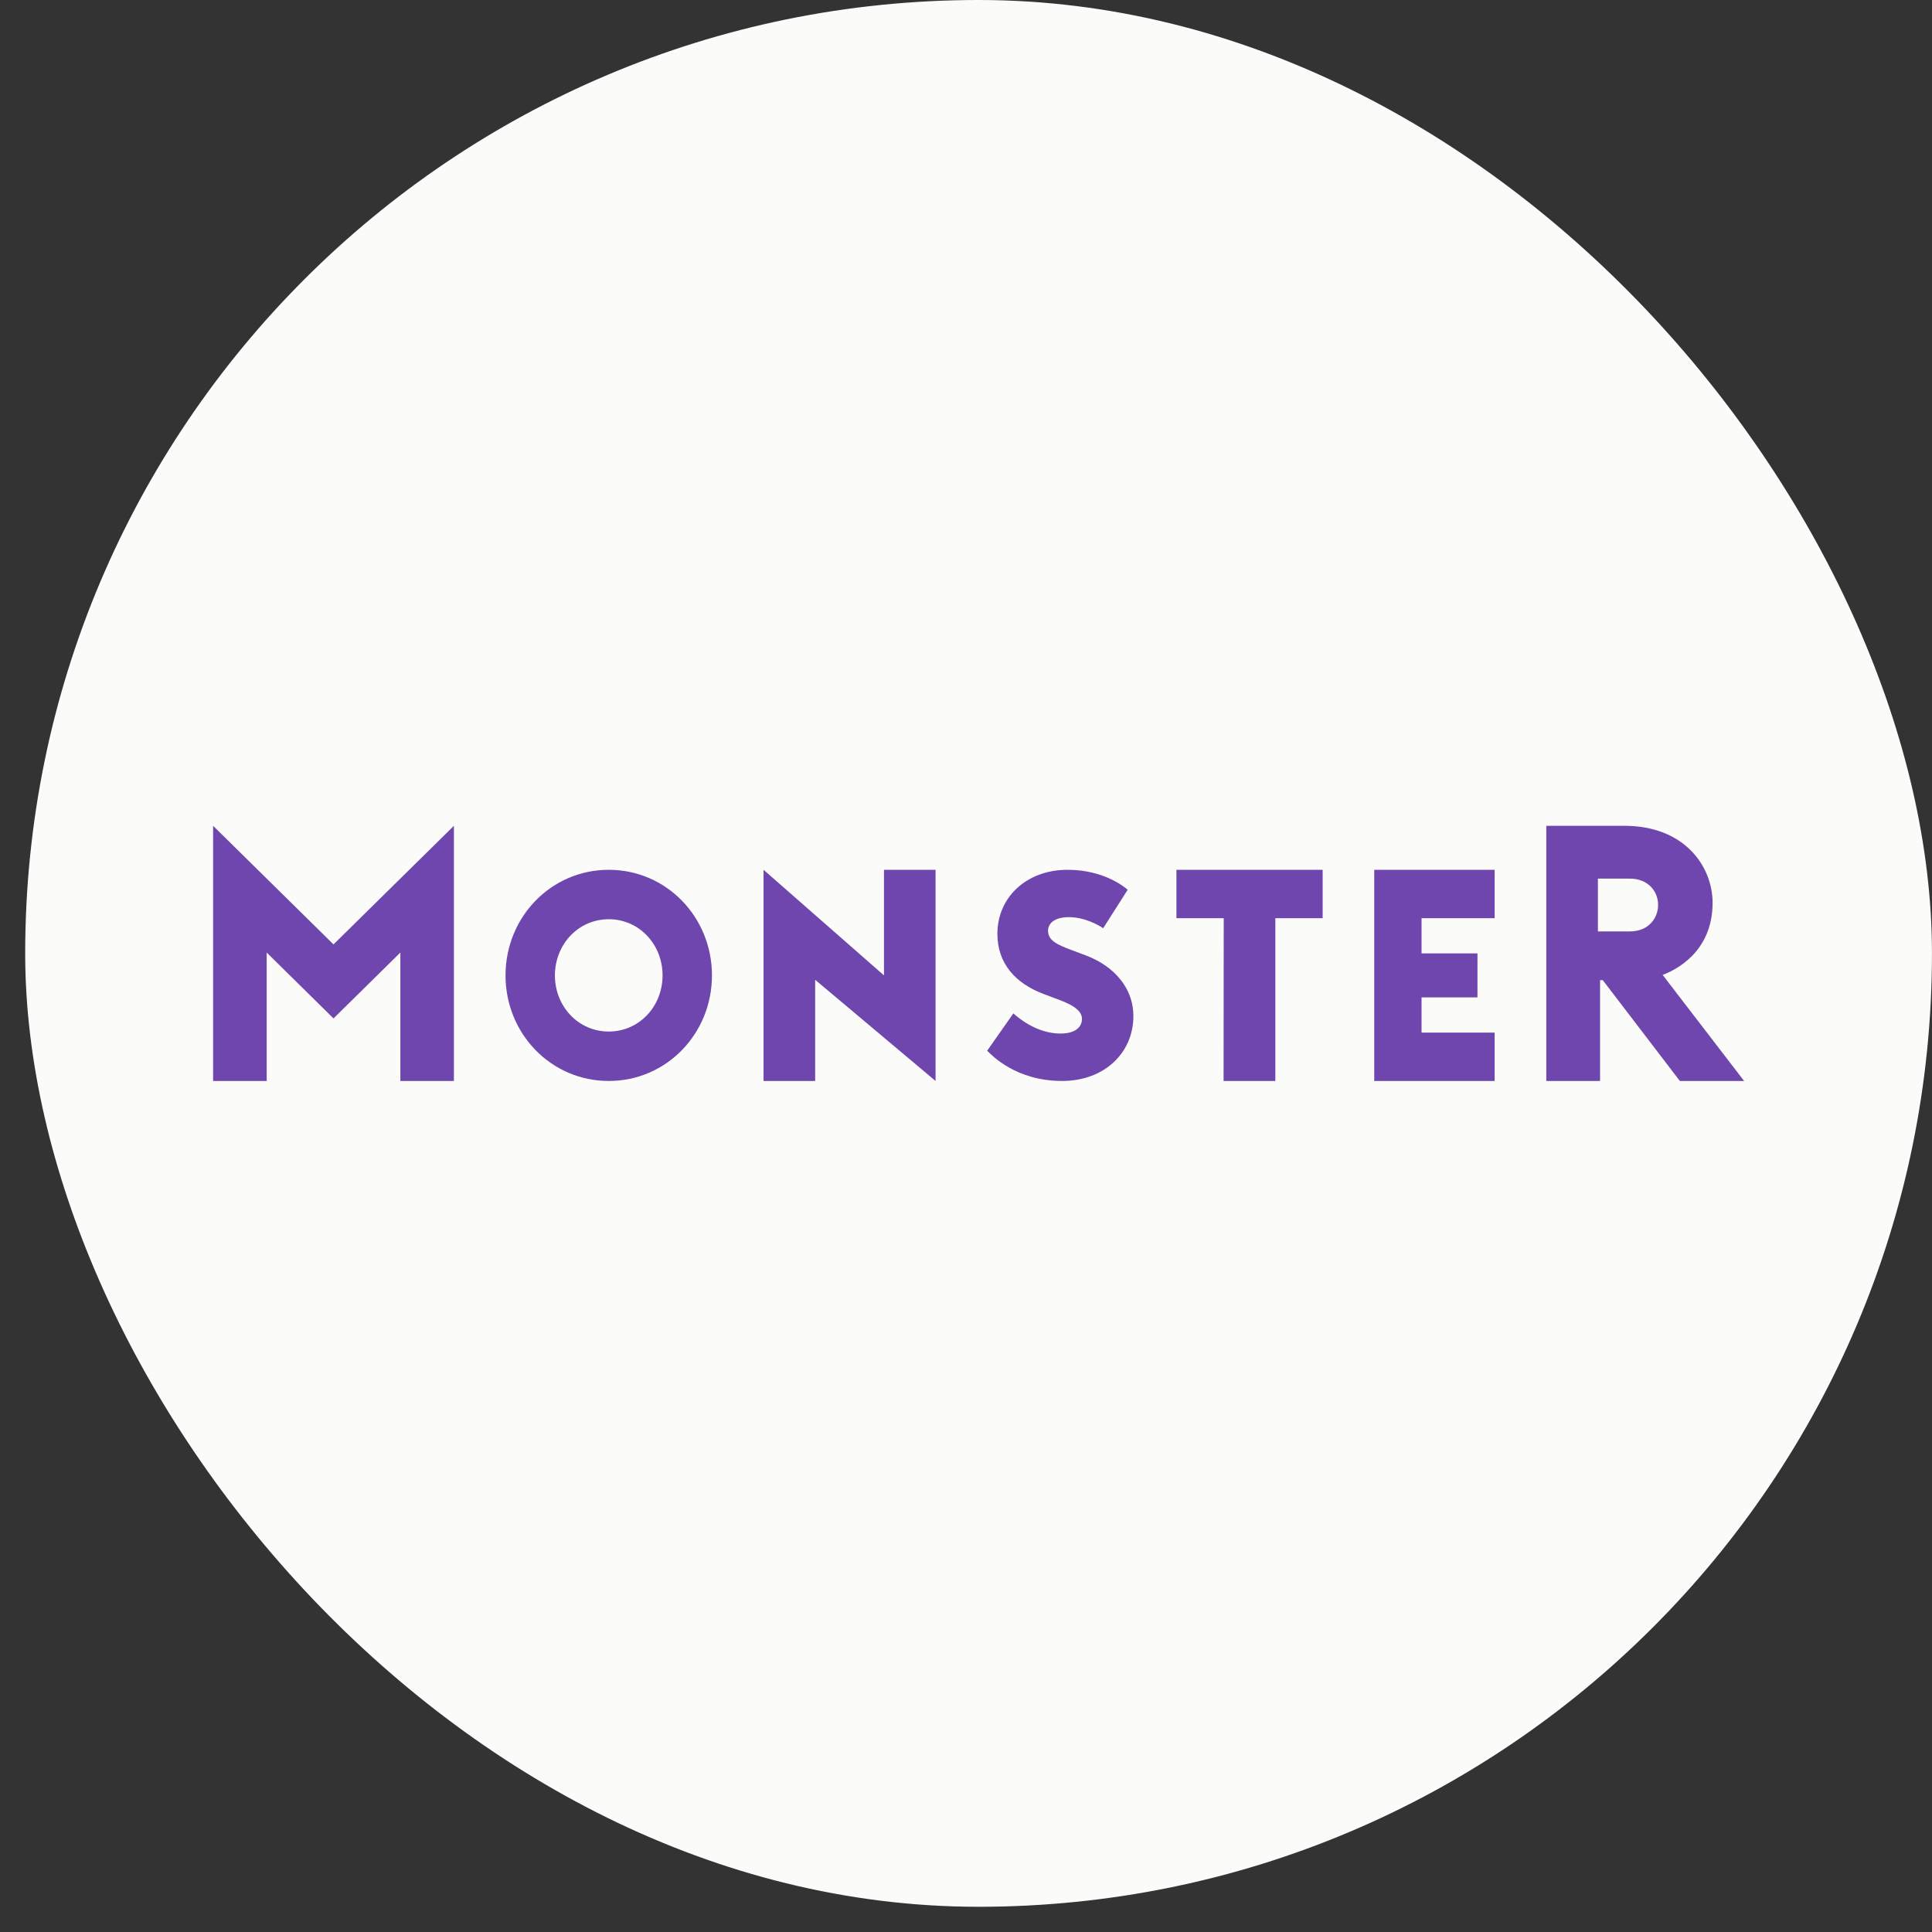
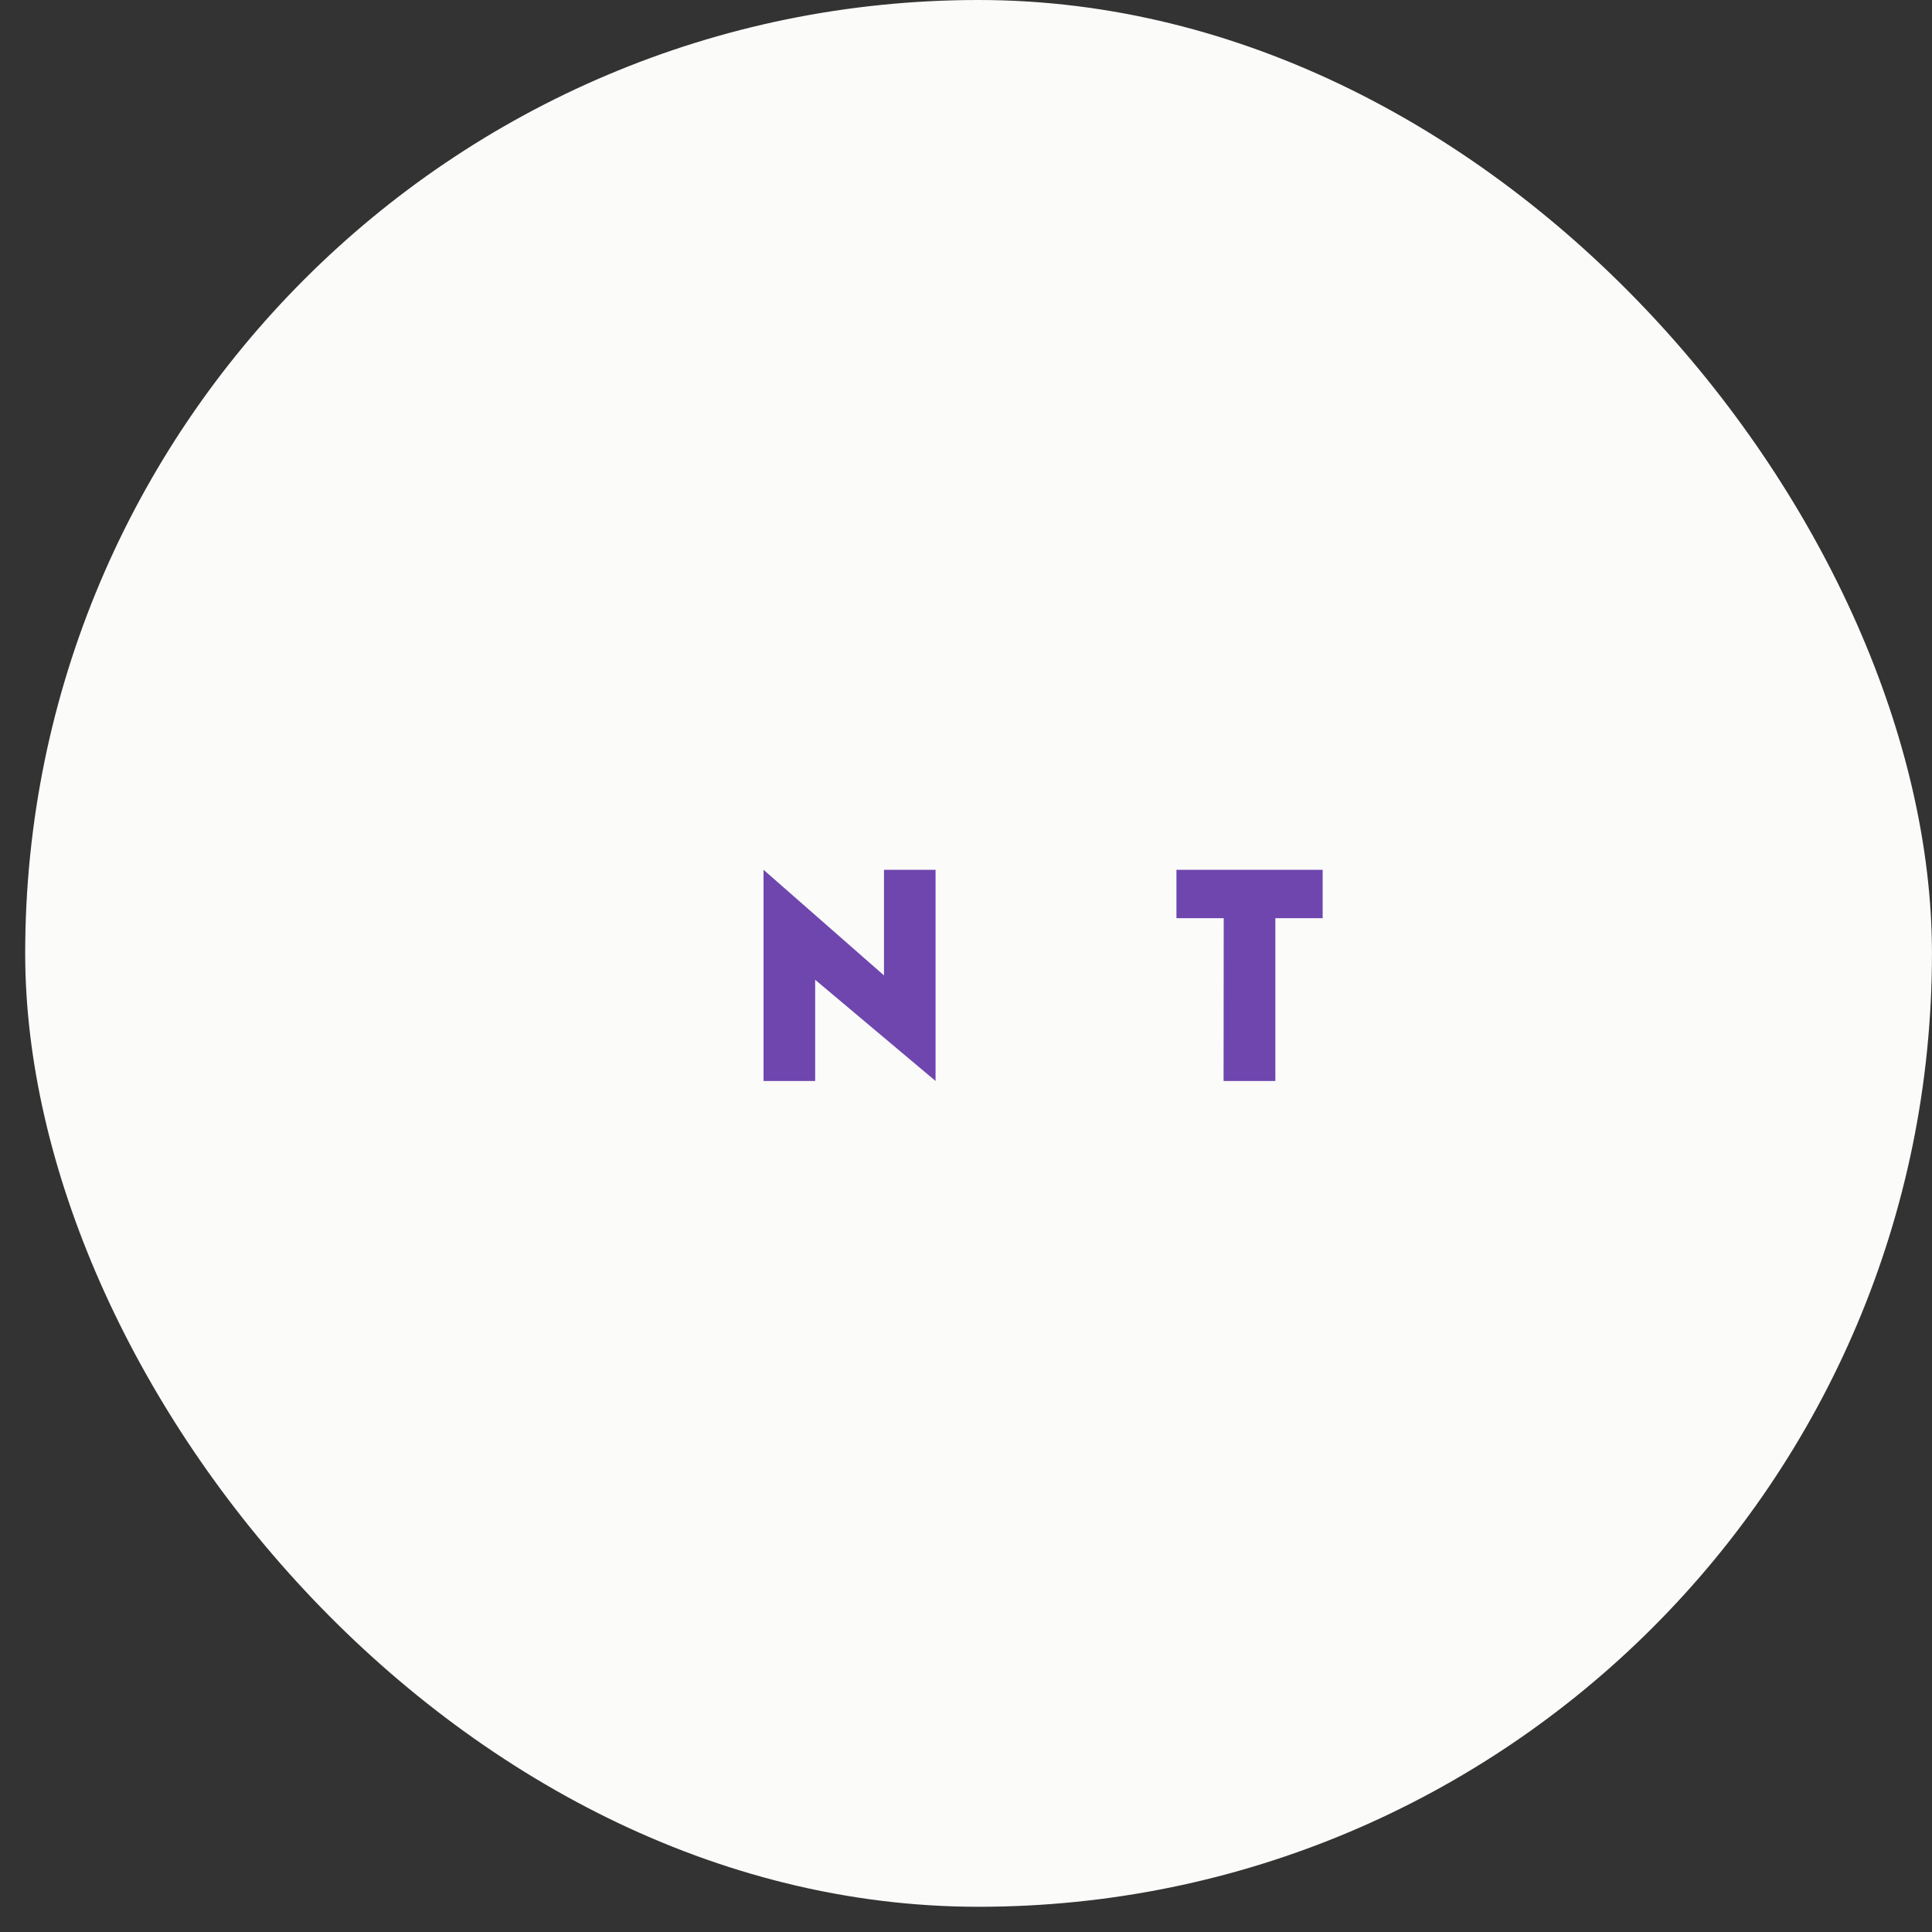
<svg xmlns="http://www.w3.org/2000/svg" width="53" height="53" viewBox="0 0 53 53" fill="none">
  <rect x="0" y="0" width="53" height="53" fill="#333333" stroke="none" />
  <rect x="0.691" width="52.308" height="52.308" rx="26.154" fill="#FBFBFA" />
  <g clip-path="url(#clip0_2272_4633)">
-     <path fill-rule="evenodd" clip-rule="evenodd" d="M45.611 26.745C45.923 26.627 46.981 26.144 46.981 24.767C46.981 23.771 46.215 22.654 44.561 22.654H42.419V29.654H43.894V26.889H43.969L46.083 29.654H47.846L45.611 26.745ZM44.715 25.551H43.835V24.103H44.715C45.18 24.103 45.486 24.42 45.486 24.826C45.486 25.182 45.228 25.551 44.715 25.551Z" fill="#6E46AE" />
-     <path fill-rule="evenodd" clip-rule="evenodd" d="M38.997 28.327V27.361H40.531V26.154H38.997V25.189H41.002V23.861H37.699V29.654H41.002V28.327H38.997Z" fill="#6E46AE" />
    <path fill-rule="evenodd" clip-rule="evenodd" d="M34.986 29.654V25.189H36.284V23.861H32.273V25.189H33.57L33.566 29.654H34.986Z" fill="#6E46AE" />
-     <path fill-rule="evenodd" clip-rule="evenodd" d="M29.136 29.654C27.857 29.654 27.192 28.933 27.081 28.824L27.799 27.8C27.912 27.899 28.421 28.353 29.092 28.353C29.549 28.353 29.681 28.133 29.681 27.957C29.681 27.774 29.544 27.612 29.063 27.431L28.639 27.272C27.858 26.98 27.361 26.432 27.361 25.617C27.361 24.619 28.156 23.861 29.285 23.861C30.302 23.861 30.872 24.353 30.935 24.409L30.263 25.464C30.125 25.369 29.745 25.16 29.324 25.16C28.93 25.16 28.751 25.329 28.751 25.532C28.751 25.796 28.984 25.908 29.399 26.064L29.783 26.208C30.587 26.509 31.092 27.128 31.092 27.869C31.092 28.887 30.293 29.654 29.136 29.654Z" fill="#6E46AE" />
    <path fill-rule="evenodd" clip-rule="evenodd" d="M25.665 23.861H24.25V26.758L20.946 23.861V29.654H22.362V26.878L25.665 29.654V23.861Z" fill="#6E46AE" />
-     <path fill-rule="evenodd" clip-rule="evenodd" d="M16.7 23.861C15.117 23.861 13.868 25.158 13.868 26.758C13.868 28.358 15.117 29.654 16.7 29.654C18.282 29.654 19.531 28.358 19.531 26.758C19.531 25.158 18.282 23.861 16.7 23.861ZM16.7 28.298C15.865 28.298 15.223 27.609 15.223 26.758C15.223 25.907 15.865 25.217 16.7 25.217C17.534 25.217 18.176 25.907 18.176 26.758C18.176 27.609 17.534 28.298 16.7 28.298Z" fill="#6E46AE" />
-     <path fill-rule="evenodd" clip-rule="evenodd" d="M7.316 29.654V26.131L9.149 27.938L10.983 26.131V29.654H12.452V22.654L9.149 25.908L5.846 22.654V29.654H7.316Z" fill="#6E46AE" />
  </g>
  <defs>
    <clipPath id="clip0_2272_4633">
      <rect width="42" height="7" fill="white" transform="translate(5.846 22.654)" />
    </clipPath>
  </defs>
</svg>